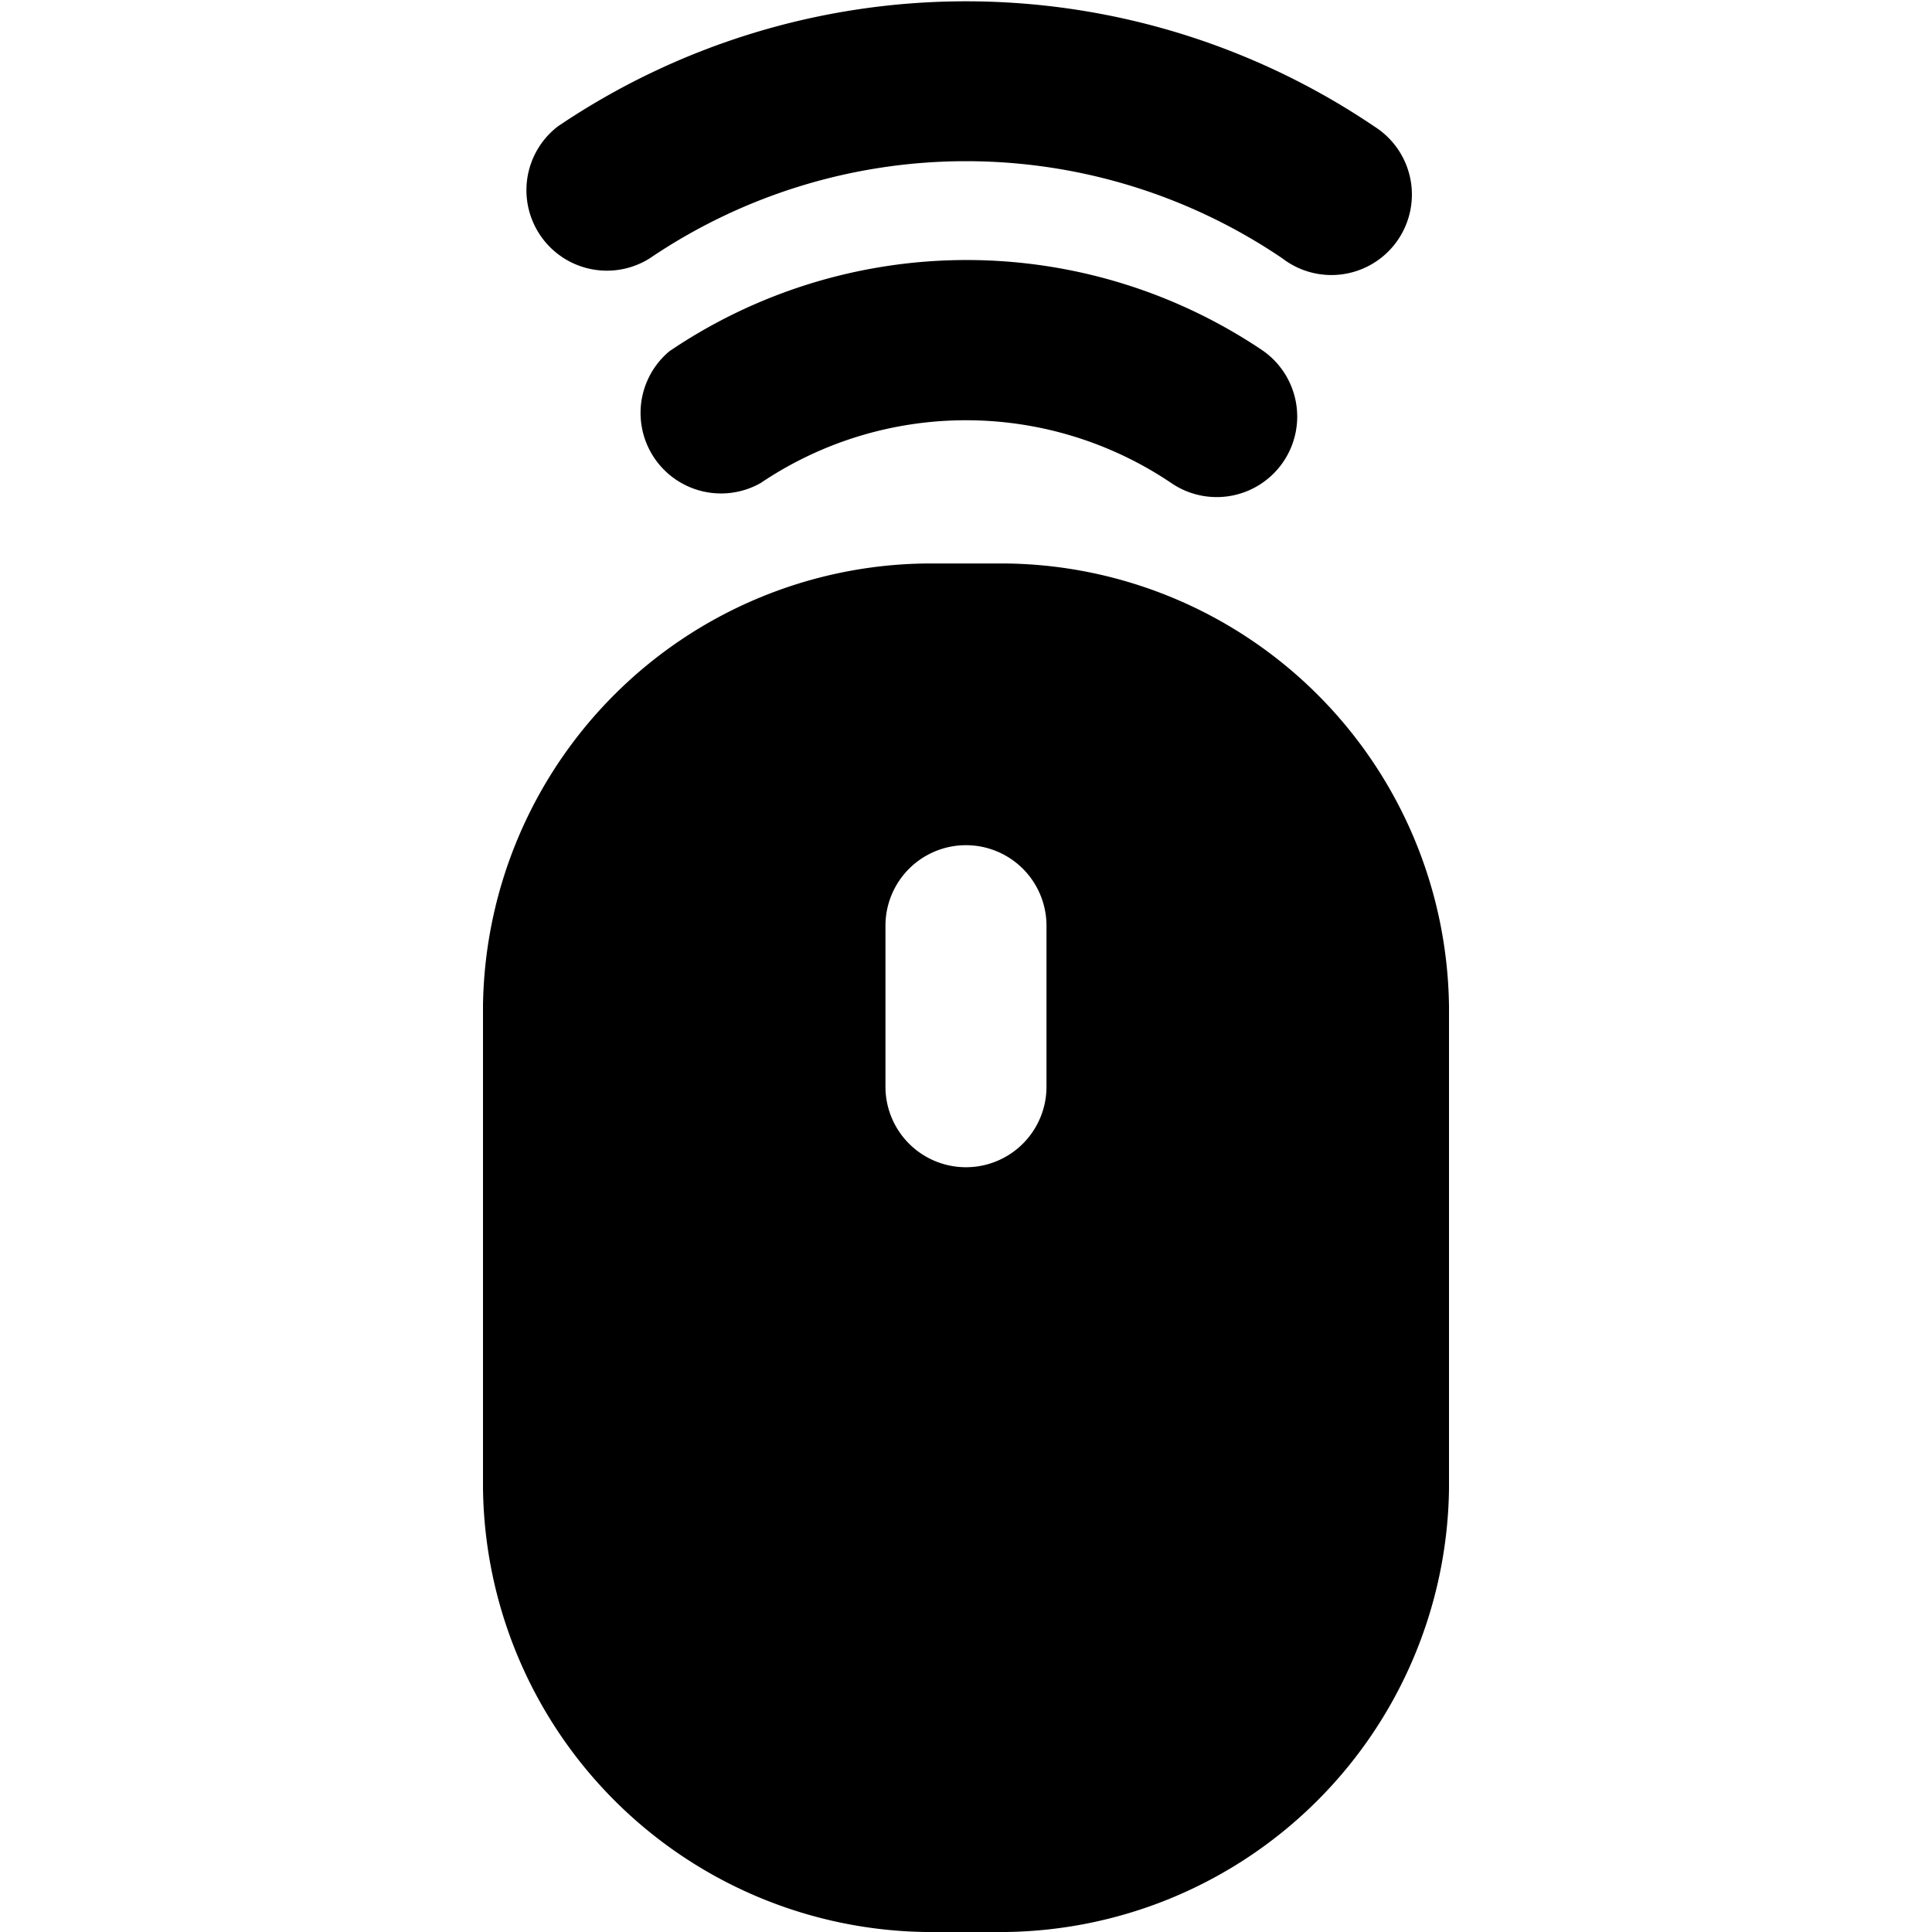
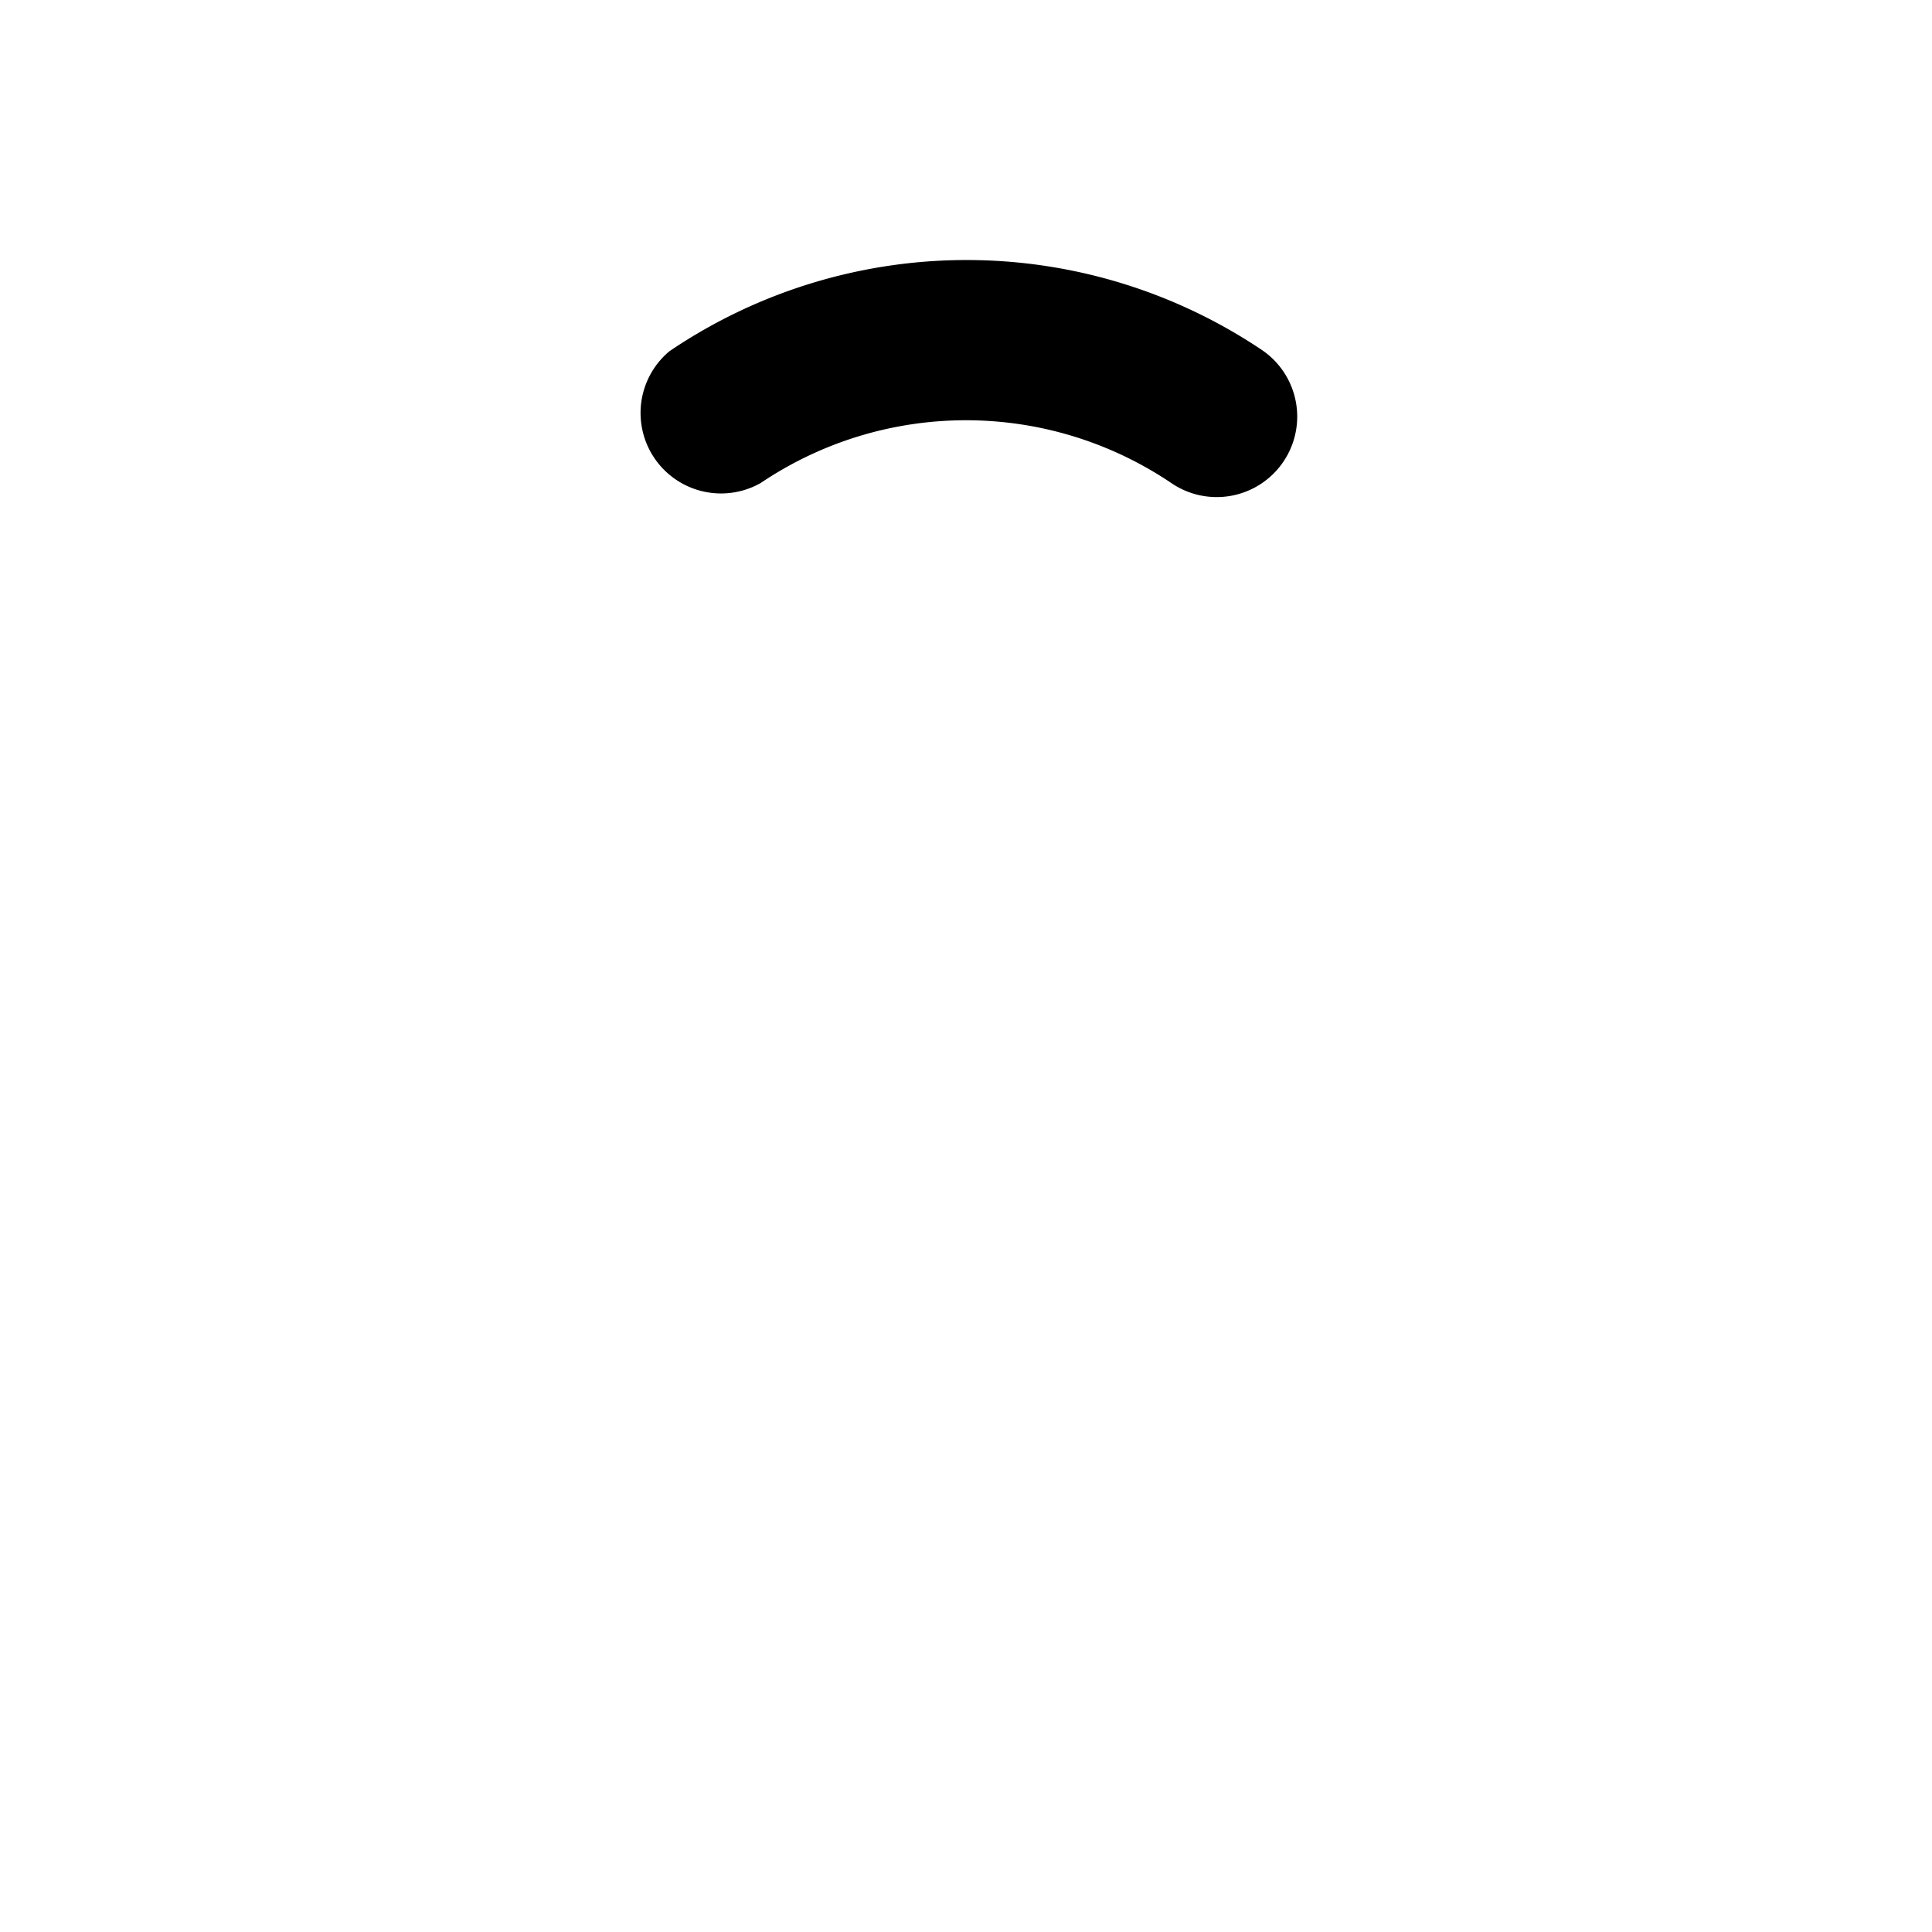
<svg xmlns="http://www.w3.org/2000/svg" viewBox="0 0 35 35" id="Mouse-Remote--Streamline-Ultimate.svg" height="35" width="35">
  <desc>Mouse Remote Streamline Icon: https://streamlinehq.com</desc>
  <g>
-     <path d="M18.229 10.208h-1.458A8.123 8.123 0 0 0 8.75 18.215v8.75A8.137 8.137 0 0 0 16.771 35h1.458a8.137 8.137 0 0 0 8.021 -8.021v-8.75A8.123 8.123 0 0 0 18.229 10.208Zm0.729 9.479a1.458 1.458 0 1 1 -2.917 0v-2.917a1.458 1.458 0 0 1 2.917 0Z" fill="#000000" stroke-width="1" />
-     <path d="M11.769 4.681a10.208 10.208 0 0 1 11.463 0 1.458 1.458 0 1 0 1.662 -2.392 13.198 13.198 0 0 0 -14.787 0 1.458 1.458 0 0 0 1.662 2.392Z" fill="#000000" stroke-width="1" />
    <path d="M12.133 6.358A1.458 1.458 0 0 0 13.781 8.75a6.65 6.65 0 0 1 7.437 0 1.458 1.458 0 0 0 2.027 -0.379 1.458 1.458 0 0 0 -0.379 -2.027 9.596 9.596 0 0 0 -10.733 0.015Z" fill="#000000" stroke-width="1" />
  </g>
</svg>